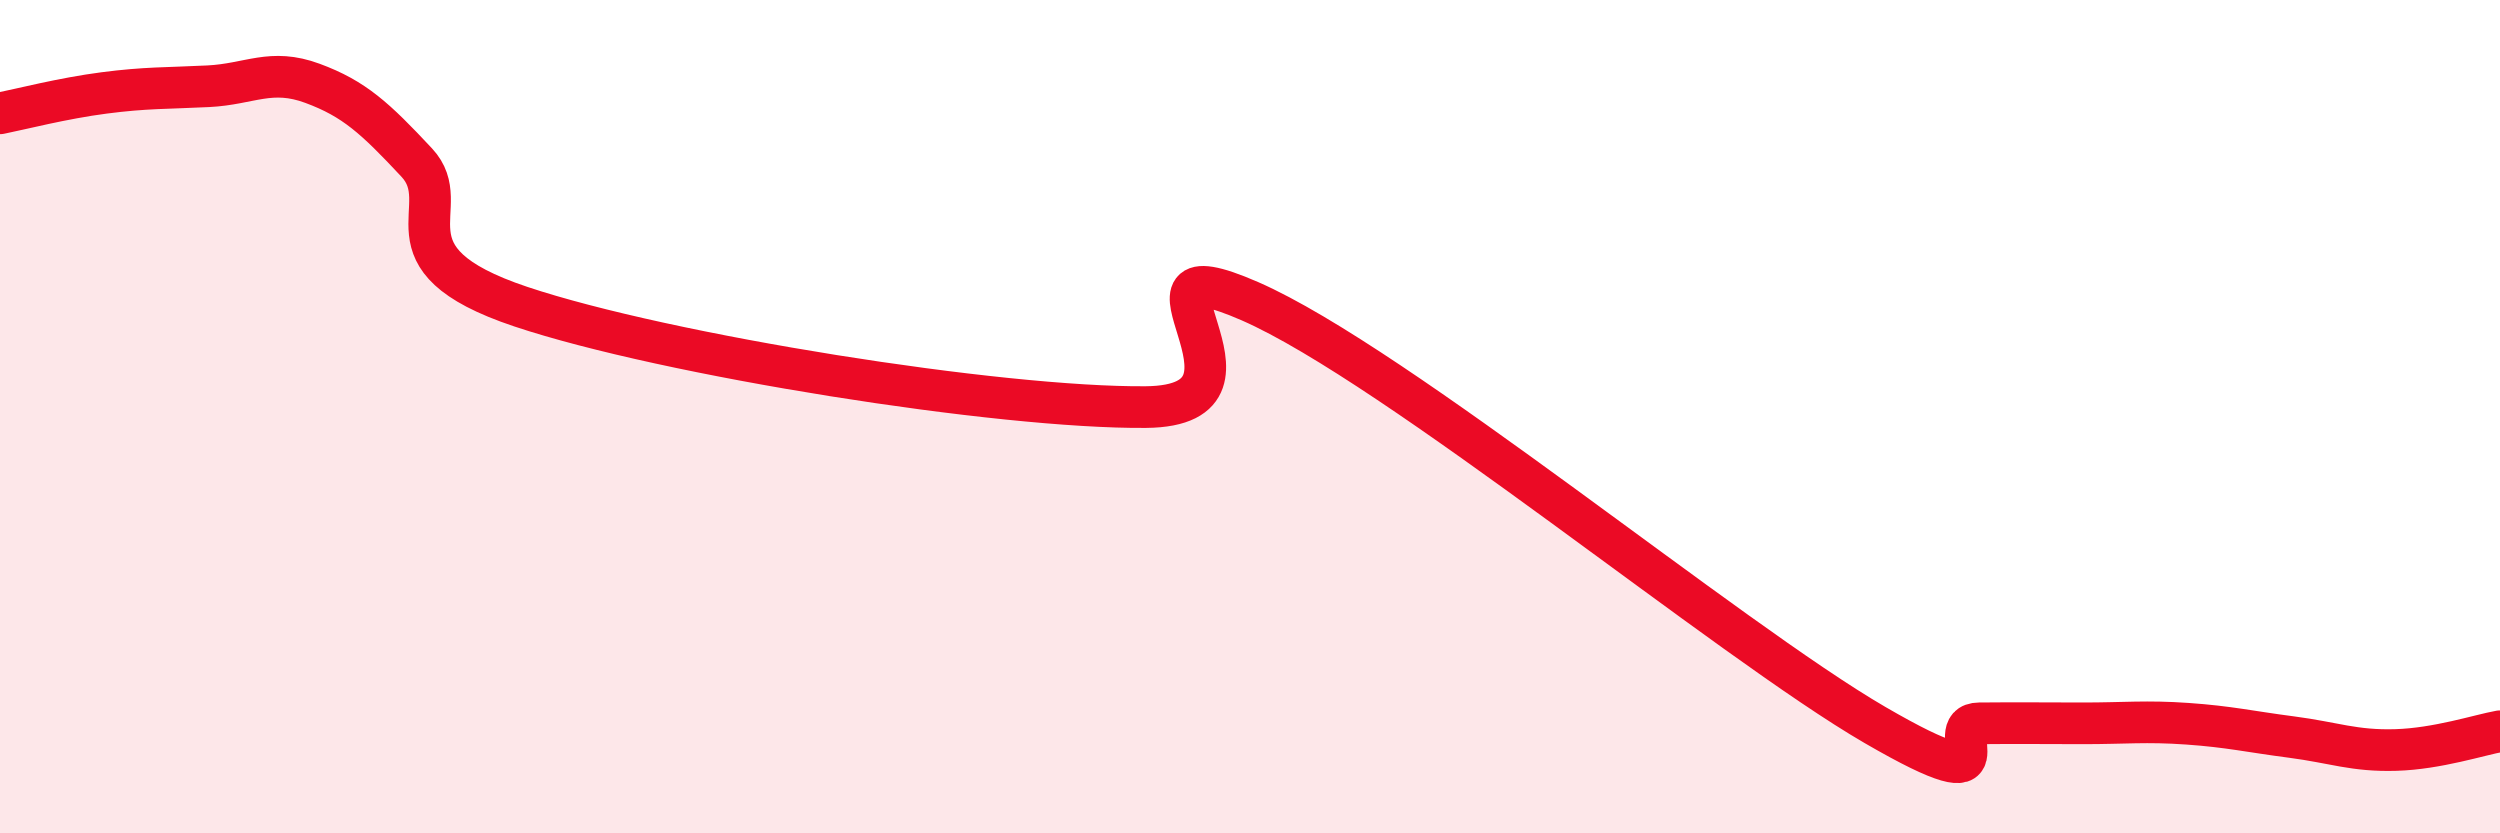
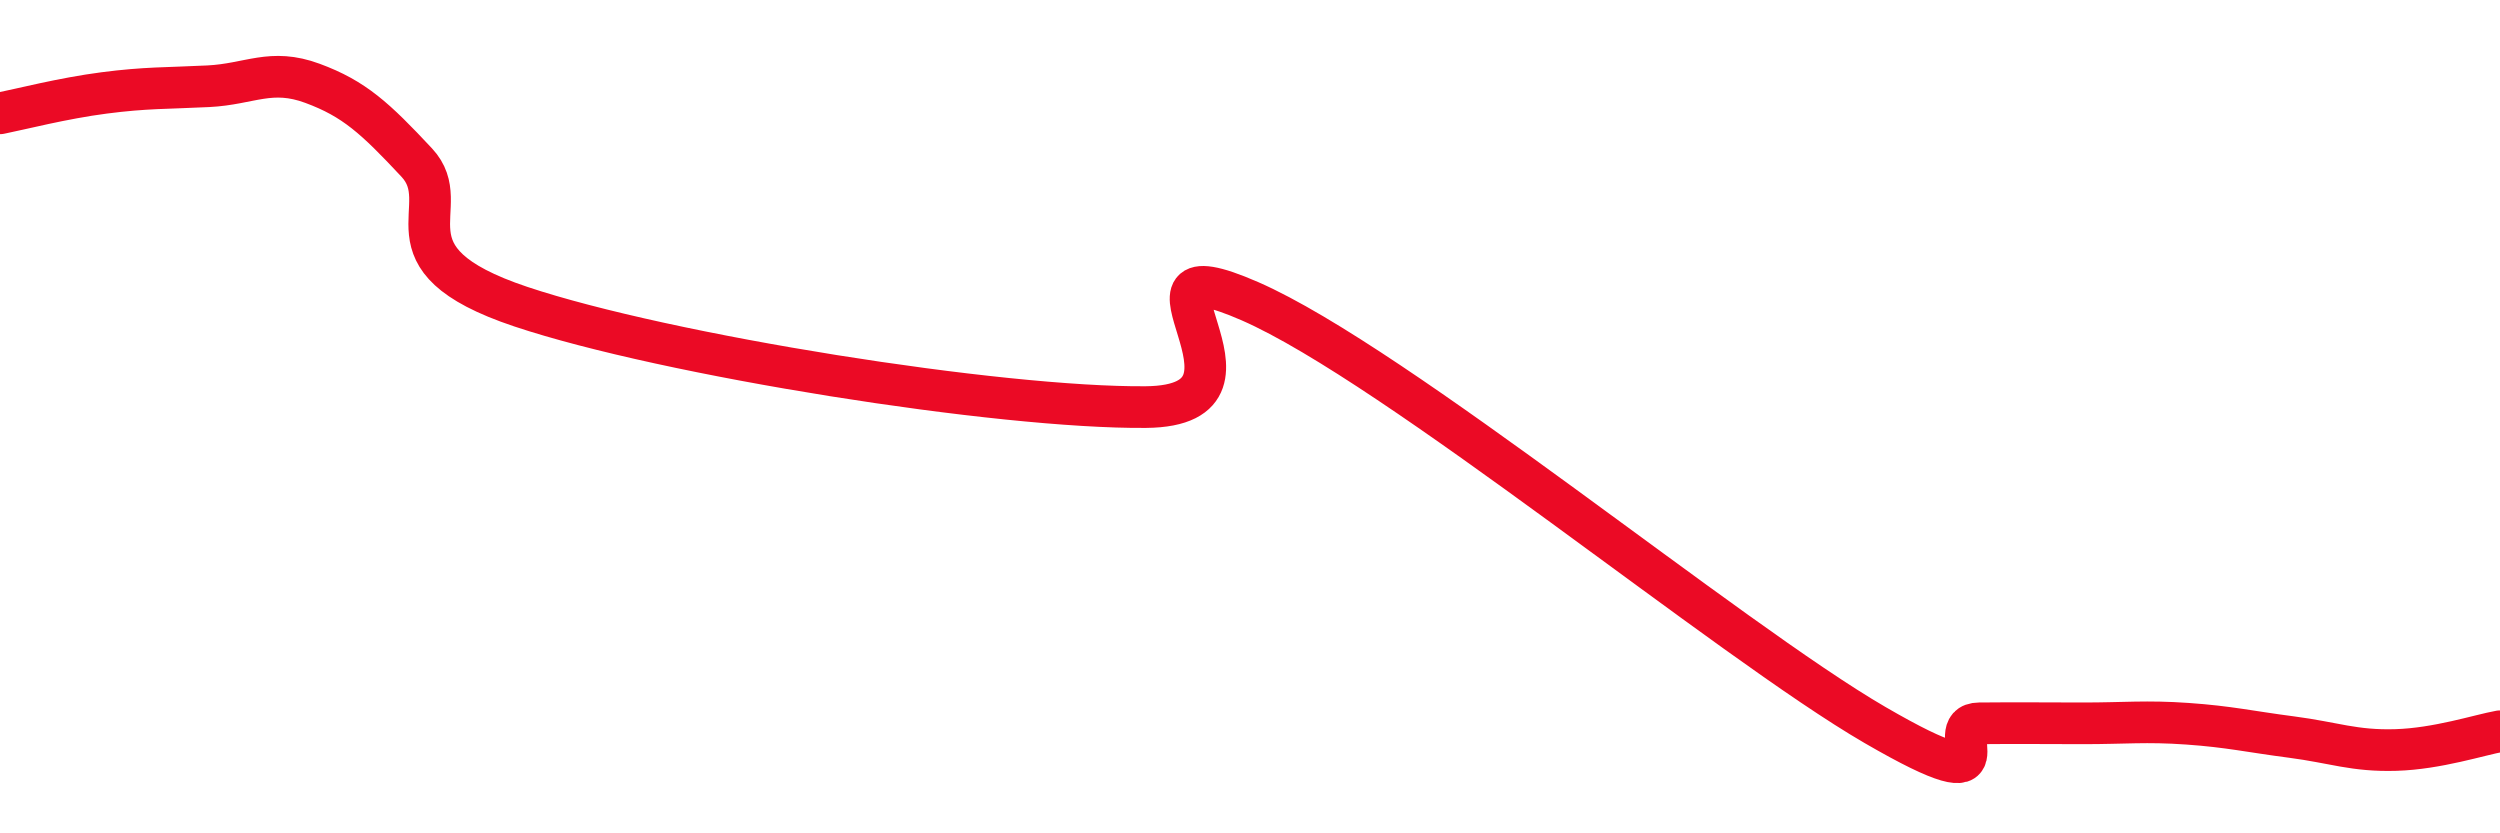
<svg xmlns="http://www.w3.org/2000/svg" width="60" height="20" viewBox="0 0 60 20">
-   <path d="M 0,2.72 C 0.5,2.62 1.5,2.36 2.5,2.23 C 3.5,2.1 4,2.12 5,2.07 C 6,2.02 6.5,1.63 7.5,2 C 8.5,2.37 9,2.83 10,3.9 C 11,4.97 9,6.19 12.5,7.36 C 16,8.53 24,9.8 27.5,9.77 C 31,9.74 26.5,5.7 30,7.23 C 33.5,8.76 41.5,15.37 45,17.4 C 48.5,19.43 46.5,17.37 47.5,17.36 C 48.5,17.35 49,17.36 50,17.36 C 51,17.36 51.5,17.3 52.5,17.37 C 53.5,17.44 54,17.56 55,17.69 C 56,17.82 56.5,18.03 57.5,18 C 58.5,17.97 59.5,17.64 60,17.55L60 20L0 20Z" fill="#EB0A25" opacity="0.1" stroke-linecap="round" stroke-linejoin="round" />
  <path d="M 0,2.72 C 0.5,2.62 1.5,2.36 2.5,2.23 C 3.5,2.1 4,2.12 5,2.07 C 6,2.02 6.5,1.63 7.5,2 C 8.5,2.37 9,2.83 10,3.9 C 11,4.97 9,6.19 12.5,7.36 C 16,8.53 24,9.8 27.5,9.77 C 31,9.74 26.5,5.7 30,7.23 C 33.5,8.76 41.5,15.37 45,17.4 C 48.5,19.43 46.5,17.37 47.5,17.36 C 48.5,17.35 49,17.36 50,17.36 C 51,17.36 51.5,17.3 52.5,17.37 C 53.5,17.44 54,17.56 55,17.69 C 56,17.82 56.5,18.03 57.5,18 C 58.5,17.97 59.5,17.64 60,17.55" stroke="#EB0A25" stroke-width="1" fill="none" stroke-linecap="round" stroke-linejoin="round" />
</svg>